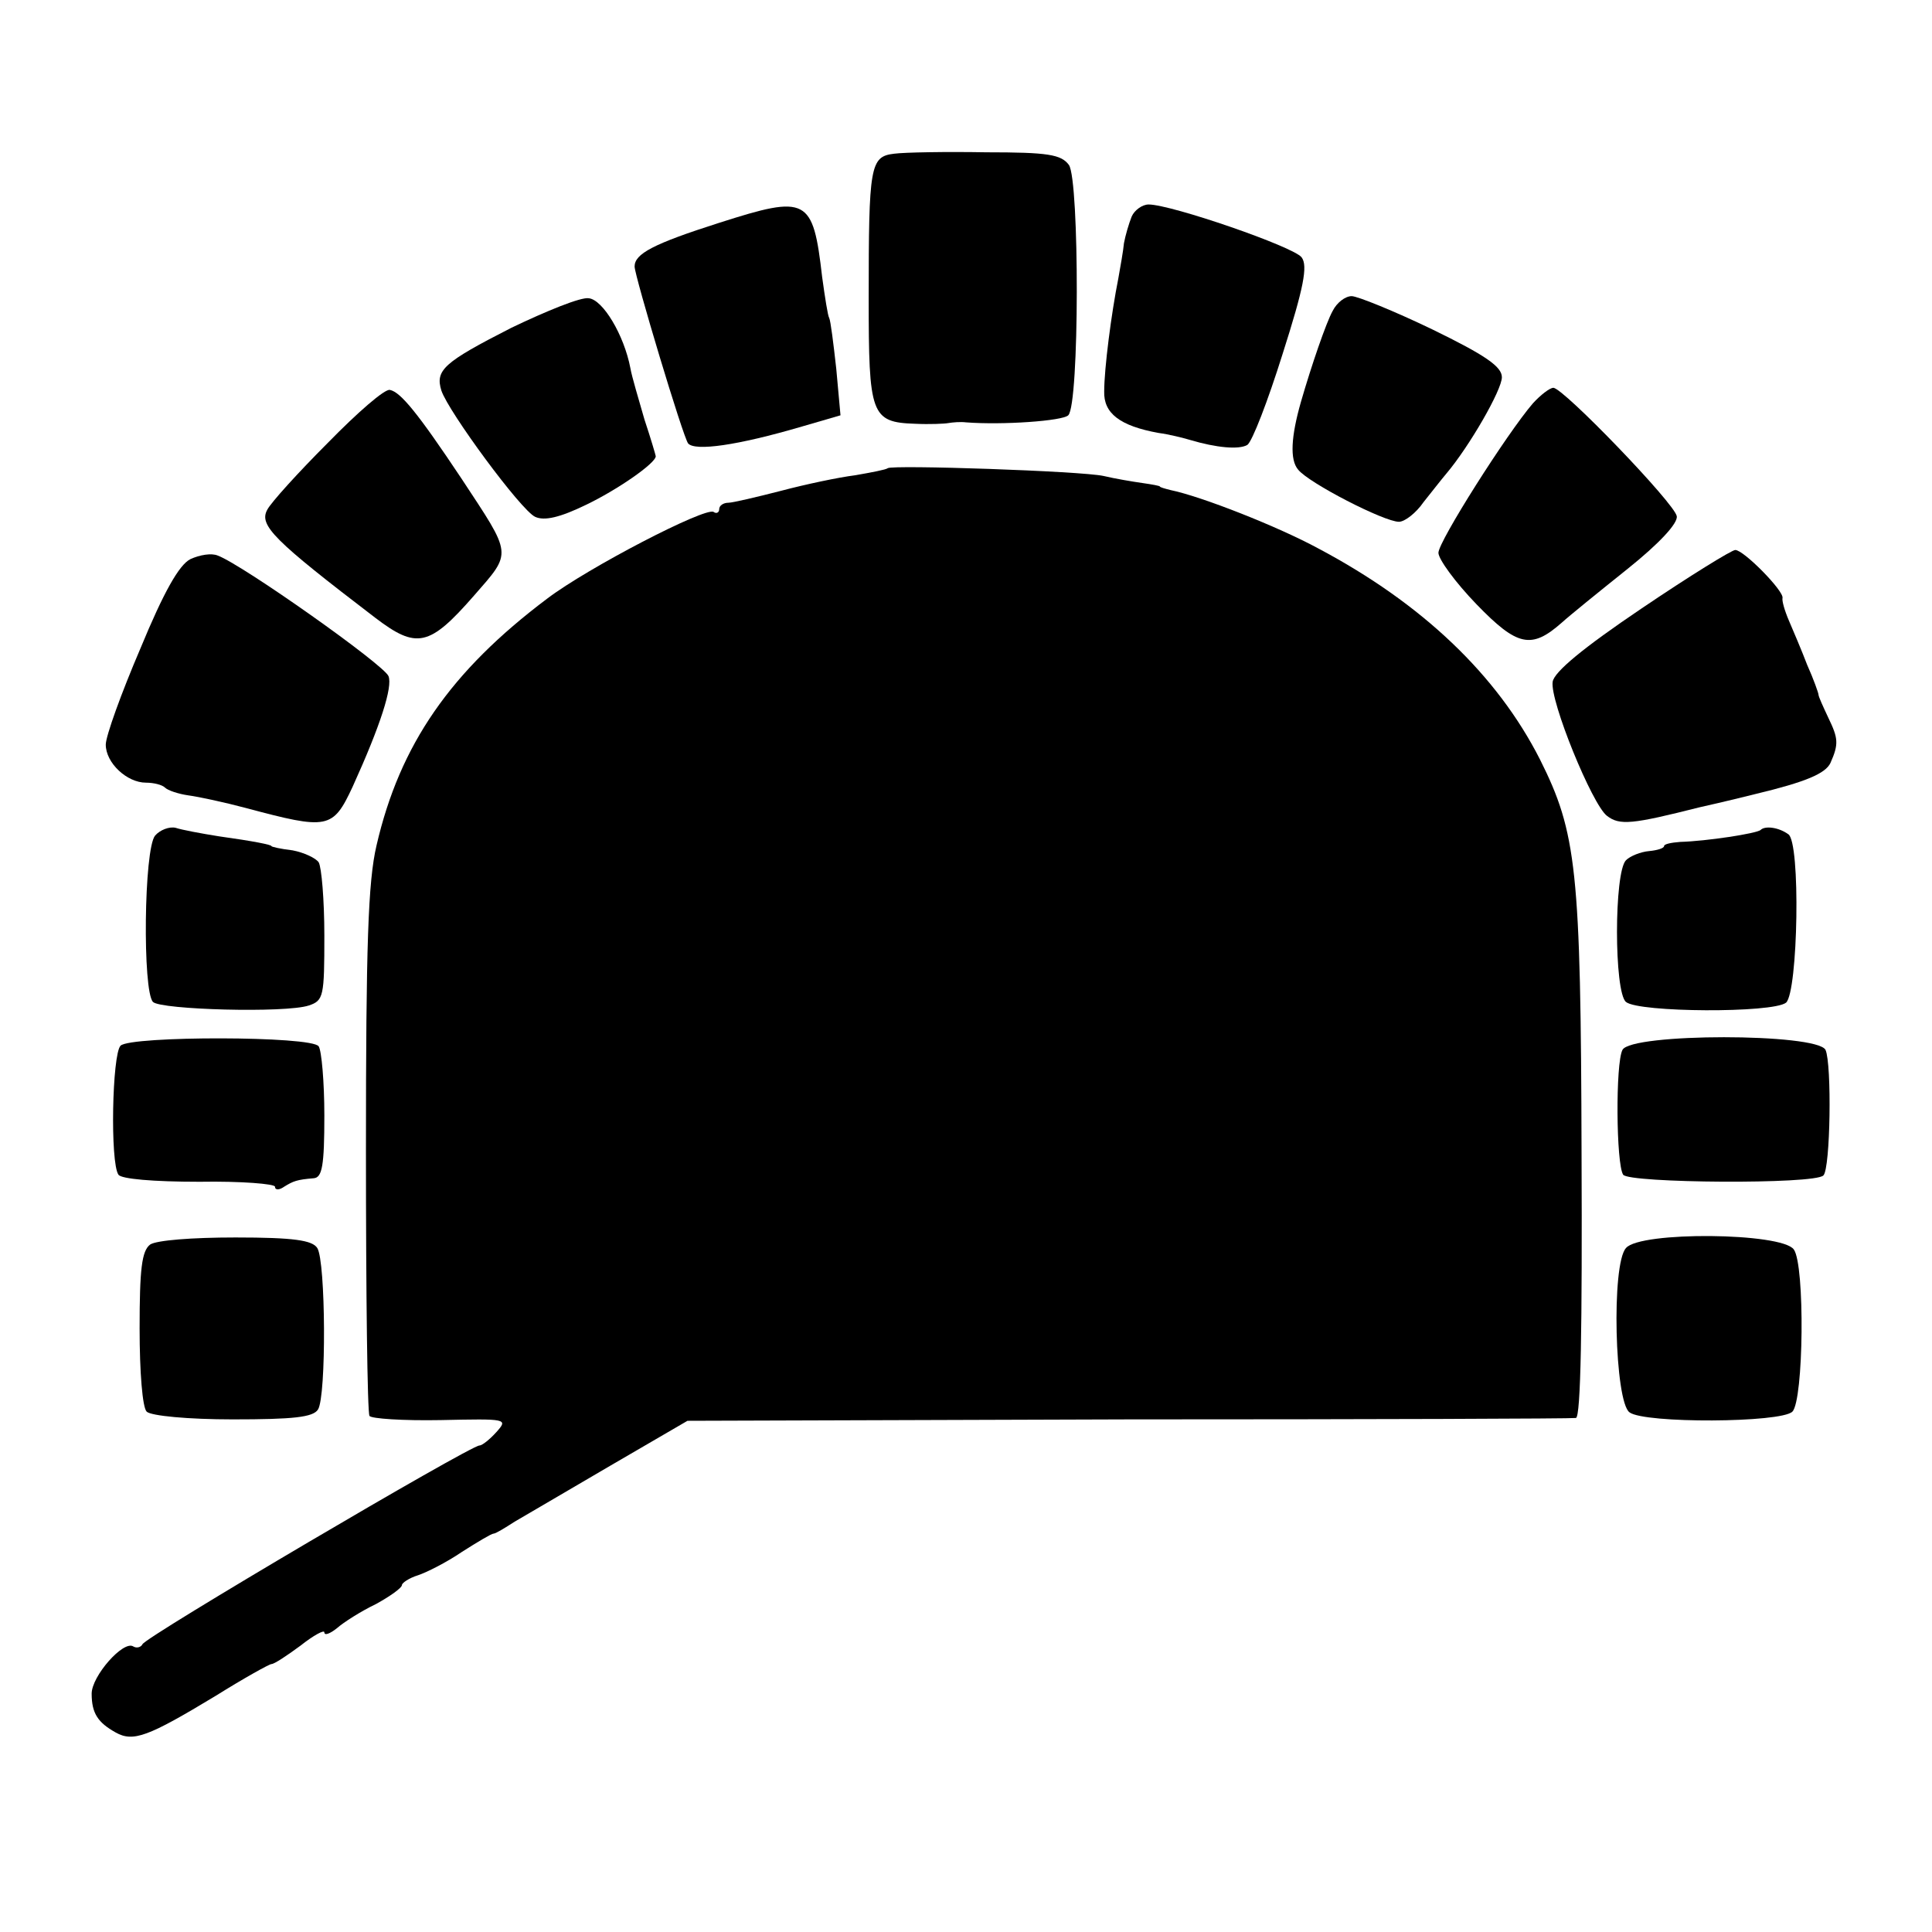
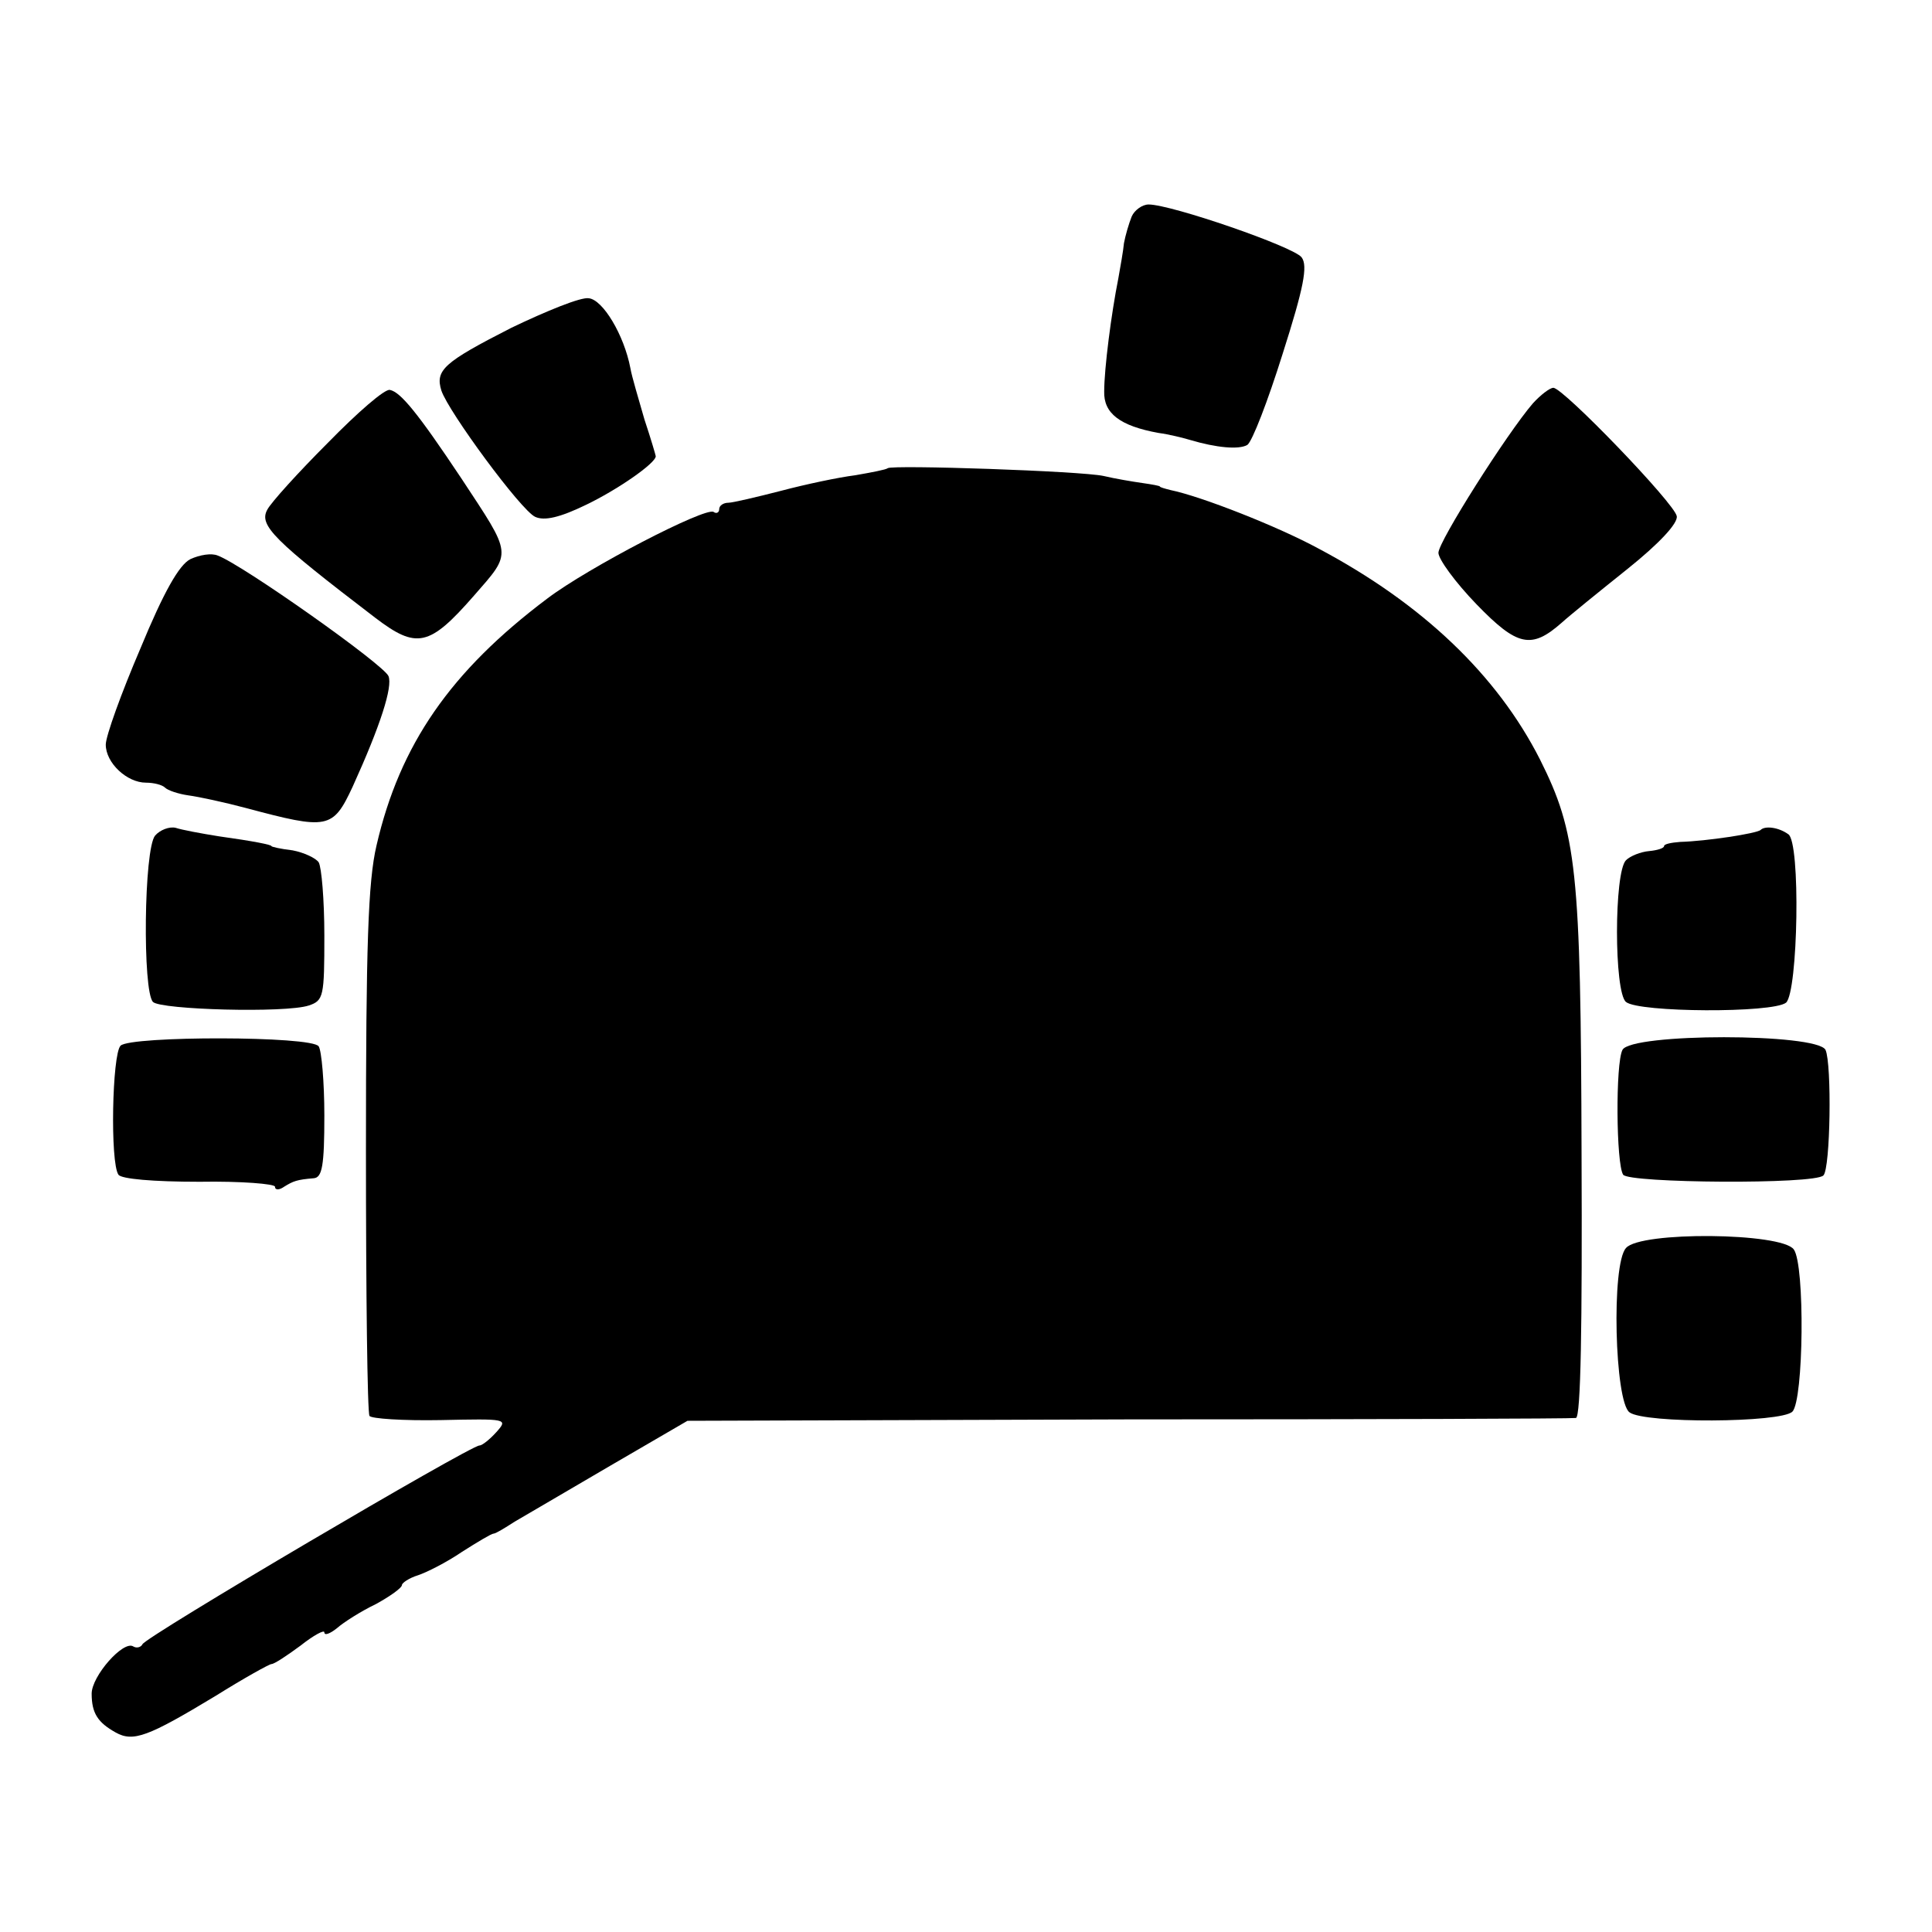
<svg xmlns="http://www.w3.org/2000/svg" version="1.0" width="274pt" height="274pt" viewBox="0 0 274 274" preserveAspectRatio="xMidYMid meet">
  <g transform="translate(0,274) scale(0.1,-0.1)" fill="#000000" stroke="none">
-     <path d="M1268 2522 c-34 -4 -36 -17 -36 -205 0 -165 3 -176 66 -178 20 -1 42 0 47 1 6 1 17 2 25 1 52 -4 137 2 145 10 16 15 16 333 1 355 -11 15 -30 18 -117 18 -57 1 -116 0 -131 -2z" />
-     <path d="M1020 2424 c-94 -30 -120 -44 -120 -62 0 -13 69 -243 76 -251 10 -11 69 -3 161 24 l55 16 -6 66 c-4 36 -8 68 -10 72 -2 3 -6 29 -10 58 -13 113 -21 117 -146 77z" />
    <path d="M1605 2433 c-4 -10 -9 -27 -11 -38 -1 -11 -5 -33 -8 -50 -10 -50 -20 -128 -20 -160 -1 -31 22 -49 77 -59 15 -2 35 -7 45 -10 37 -11 69 -14 81 -7 7 5 29 62 50 129 30 94 36 125 27 137 -11 15 -185 75 -217 75 -9 0 -20 -8 -24 -17z" />
    <path d="M725 2275 c-96 -49 -108 -60 -99 -89 10 -30 113 -170 133 -179 13 -6 35 -1 72 17 44 21 99 59 99 69 0 1 -7 25 -16 52 -8 28 -18 61 -20 73 -9 47 -39 97 -59 99 -11 2 -60 -18 -110 -42z" />
-     <path d="M1890 2299 c-9 -16 -30 -77 -45 -129 -14 -49 -16 -82 -4 -96 15 -19 122 -74 143 -74 8 0 24 12 35 28 12 15 26 33 32 40 33 39 79 119 79 137 0 15 -23 31 -99 68 -54 26 -106 47 -114 47 -9 0 -21 -9 -27 -21z" />
    <path d="M465 2112 c-42 -42 -81 -85 -86 -95 -12 -22 9 -43 153 -153 59 -45 77 -41 140 31 55 63 55 56 -18 167 -62 93 -86 122 -101 125 -7 2 -46 -32 -88 -75z" />
    <path d="M2174 2168 c-37 -43 -134 -196 -134 -212 0 -9 24 -42 54 -73 58 -60 78 -64 121 -26 11 10 53 44 93 76 45 36 72 65 70 75 -3 18 -161 182 -175 182 -5 0 -18 -10 -29 -22z" />
    <path d="M1259 2076 c-2 -2 -23 -6 -46 -10 -24 -3 -71 -13 -105 -22 -35 -9 -69 -17 -75 -17 -7 0 -13 -4 -13 -9 0 -5 -4 -7 -8 -4 -12 7 -178 -79 -236 -123 -137 -103 -209 -207 -242 -350 -12 -51 -15 -141 -15 -433 0 -202 2 -371 5 -376 2 -4 48 -7 101 -6 94 2 96 2 79 -17 -9 -10 -20 -19 -24 -19 -13 0 -475 -272 -478 -282 -2 -4 -8 -6 -13 -3 -14 9 -59 -42 -59 -67 0 -28 9 -41 34 -55 25 -14 46 -6 142 52 40 25 76 45 79 45 4 0 22 12 41 26 19 15 34 23 34 19 0 -5 8 -2 18 6 9 8 34 24 55 34 20 11 37 23 37 27 0 3 10 10 23 14 12 4 40 18 62 33 22 14 42 26 45 26 3 0 16 8 30 17 14 8 75 44 135 79 l110 64 625 2 c344 0 630 1 635 2 7 1 9 131 8 373 -1 406 -7 457 -59 561 -61 120 -167 221 -314 299 -57 31 -166 74 -210 83 -8 2 -15 4 -15 5 0 1 -11 3 -25 5 -14 2 -38 6 -55 10 -32 7 -300 16 -306 11z" />
    <path d="M270 1947 c-16 -8 -38 -47 -71 -127 -27 -63 -49 -124 -49 -136 0 -26 30 -54 57 -54 11 0 23 -3 27 -7 4 -4 19 -9 33 -11 15 -2 52 -10 82 -18 116 -31 123 -30 151 30 40 88 57 142 51 157 -6 16 -207 158 -242 171 -9 4 -26 1 -39 -5z" />
-     <path d="M2328 1877 c-83 -56 -124 -90 -126 -104 -4 -27 56 -174 77 -190 18 -14 36 -12 131 12 36 8 72 17 80 19 71 17 99 29 106 44 12 27 11 35 -3 64 -7 15 -14 30 -14 33 0 2 -7 22 -16 42 -8 21 -20 49 -26 63 -6 14 -10 28 -9 32 2 10 -55 68 -67 68 -5 0 -65 -37 -133 -83z" />
    <path d="M220 1555 c-16 -19 -18 -221 -3 -236 11 -11 188 -16 221 -5 21 7 22 13 22 99 0 51 -4 97 -8 104 -4 6 -21 14 -37 17 -17 2 -30 5 -30 6 0 2 -25 7 -75 14 -25 4 -52 9 -61 12 -9 2 -22 -3 -29 -11z" />
    <path d="M2497 1563 c-5 -5 -77 -16 -114 -17 -13 -1 -23 -3 -23 -6 0 -3 -10 -6 -21 -7 -12 -1 -27 -7 -33 -13 -17 -17 -17 -187 0 -201 18 -15 208 -16 227 -1 17 15 21 229 3 239 -14 10 -33 12 -39 6z" />
    <path d="M171 1257 c-12 -12 -15 -166 -3 -183 4 -6 49 -10 115 -10 59 1 107 -3 107 -7 0 -5 6 -5 13 0 13 8 18 10 42 12 12 1 15 18 15 89 0 48 -4 92 -8 98 -9 15 -267 15 -281 1z" />
    <path d="M2301 1251 c-10 -19 -9 -162 1 -177 8 -12 272 -14 284 -1 10 10 12 158 3 178 -12 24 -276 24 -288 0z" />
-     <path d="M213 975 c-12 -9 -15 -35 -15 -119 0 -62 4 -112 10 -118 6 -6 59 -11 122 -11 86 0 114 3 121 14 12 19 11 210 -1 229 -7 11 -33 15 -116 15 -62 0 -112 -4 -121 -10z" />
    <path d="M2306 970 c-21 -23 -16 -218 5 -233 21 -16 215 -15 231 1 16 16 18 208 2 230 -17 24 -218 26 -238 2z" />
  </g>
</svg>